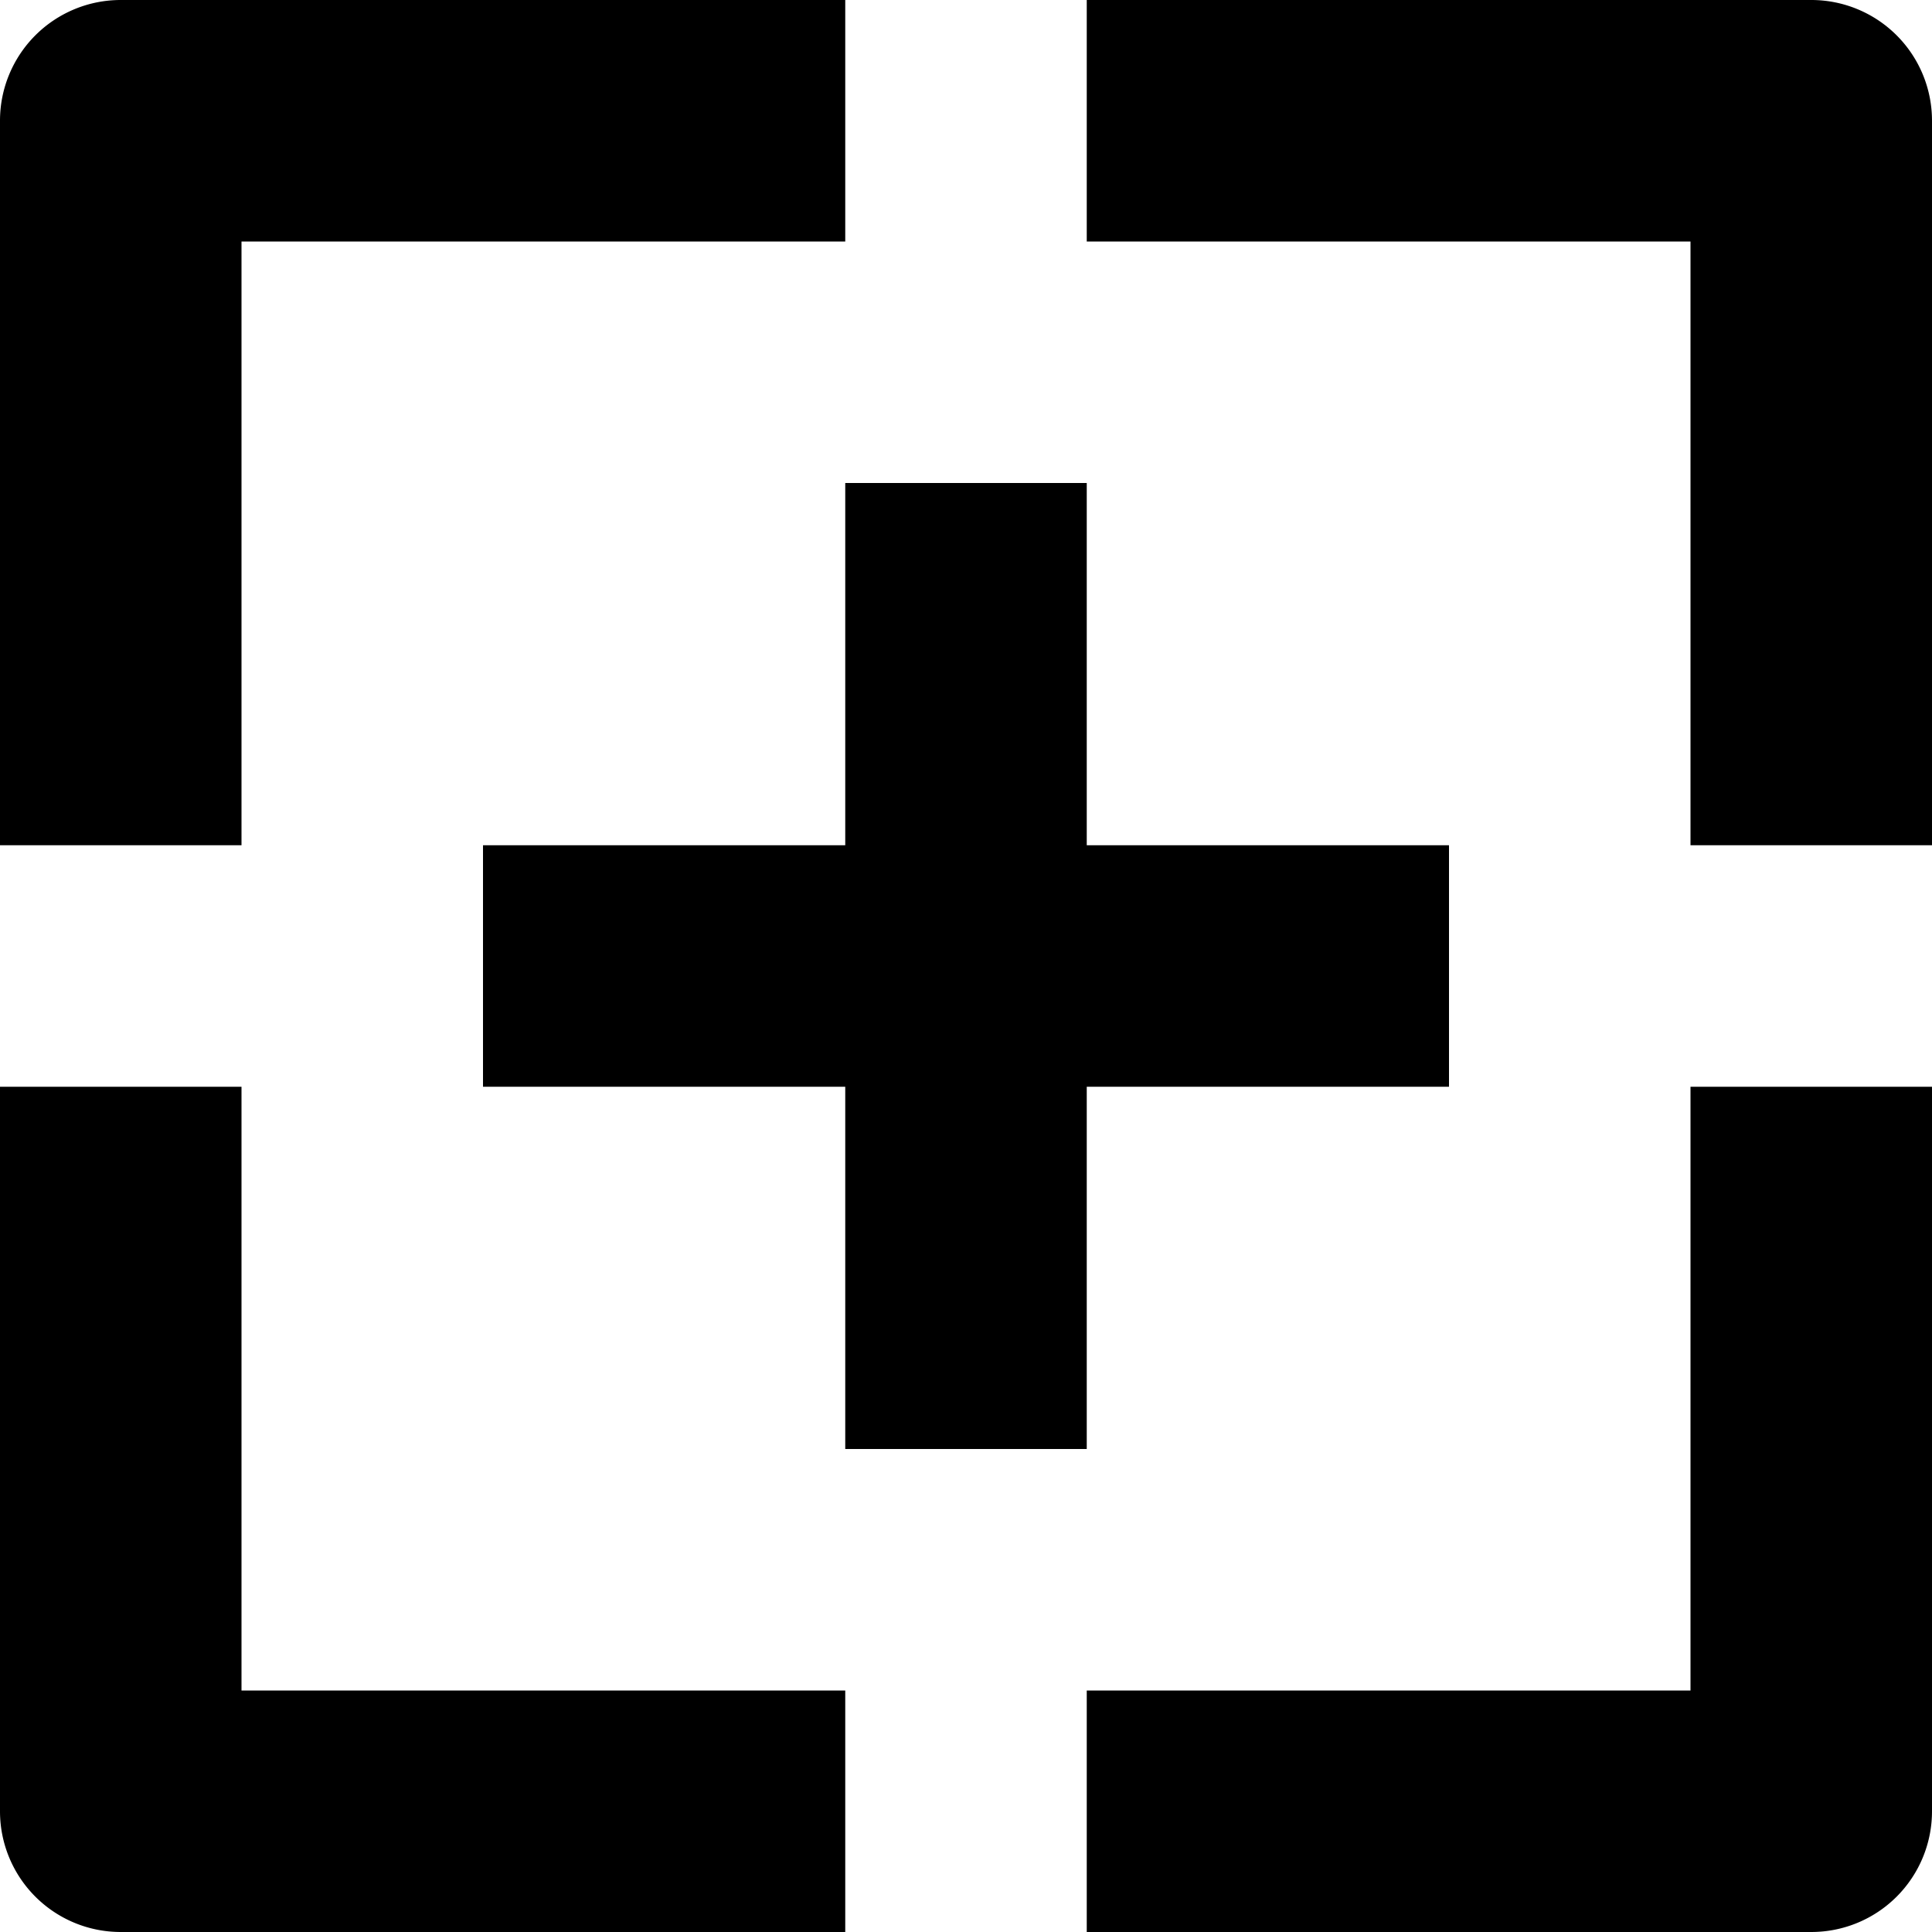
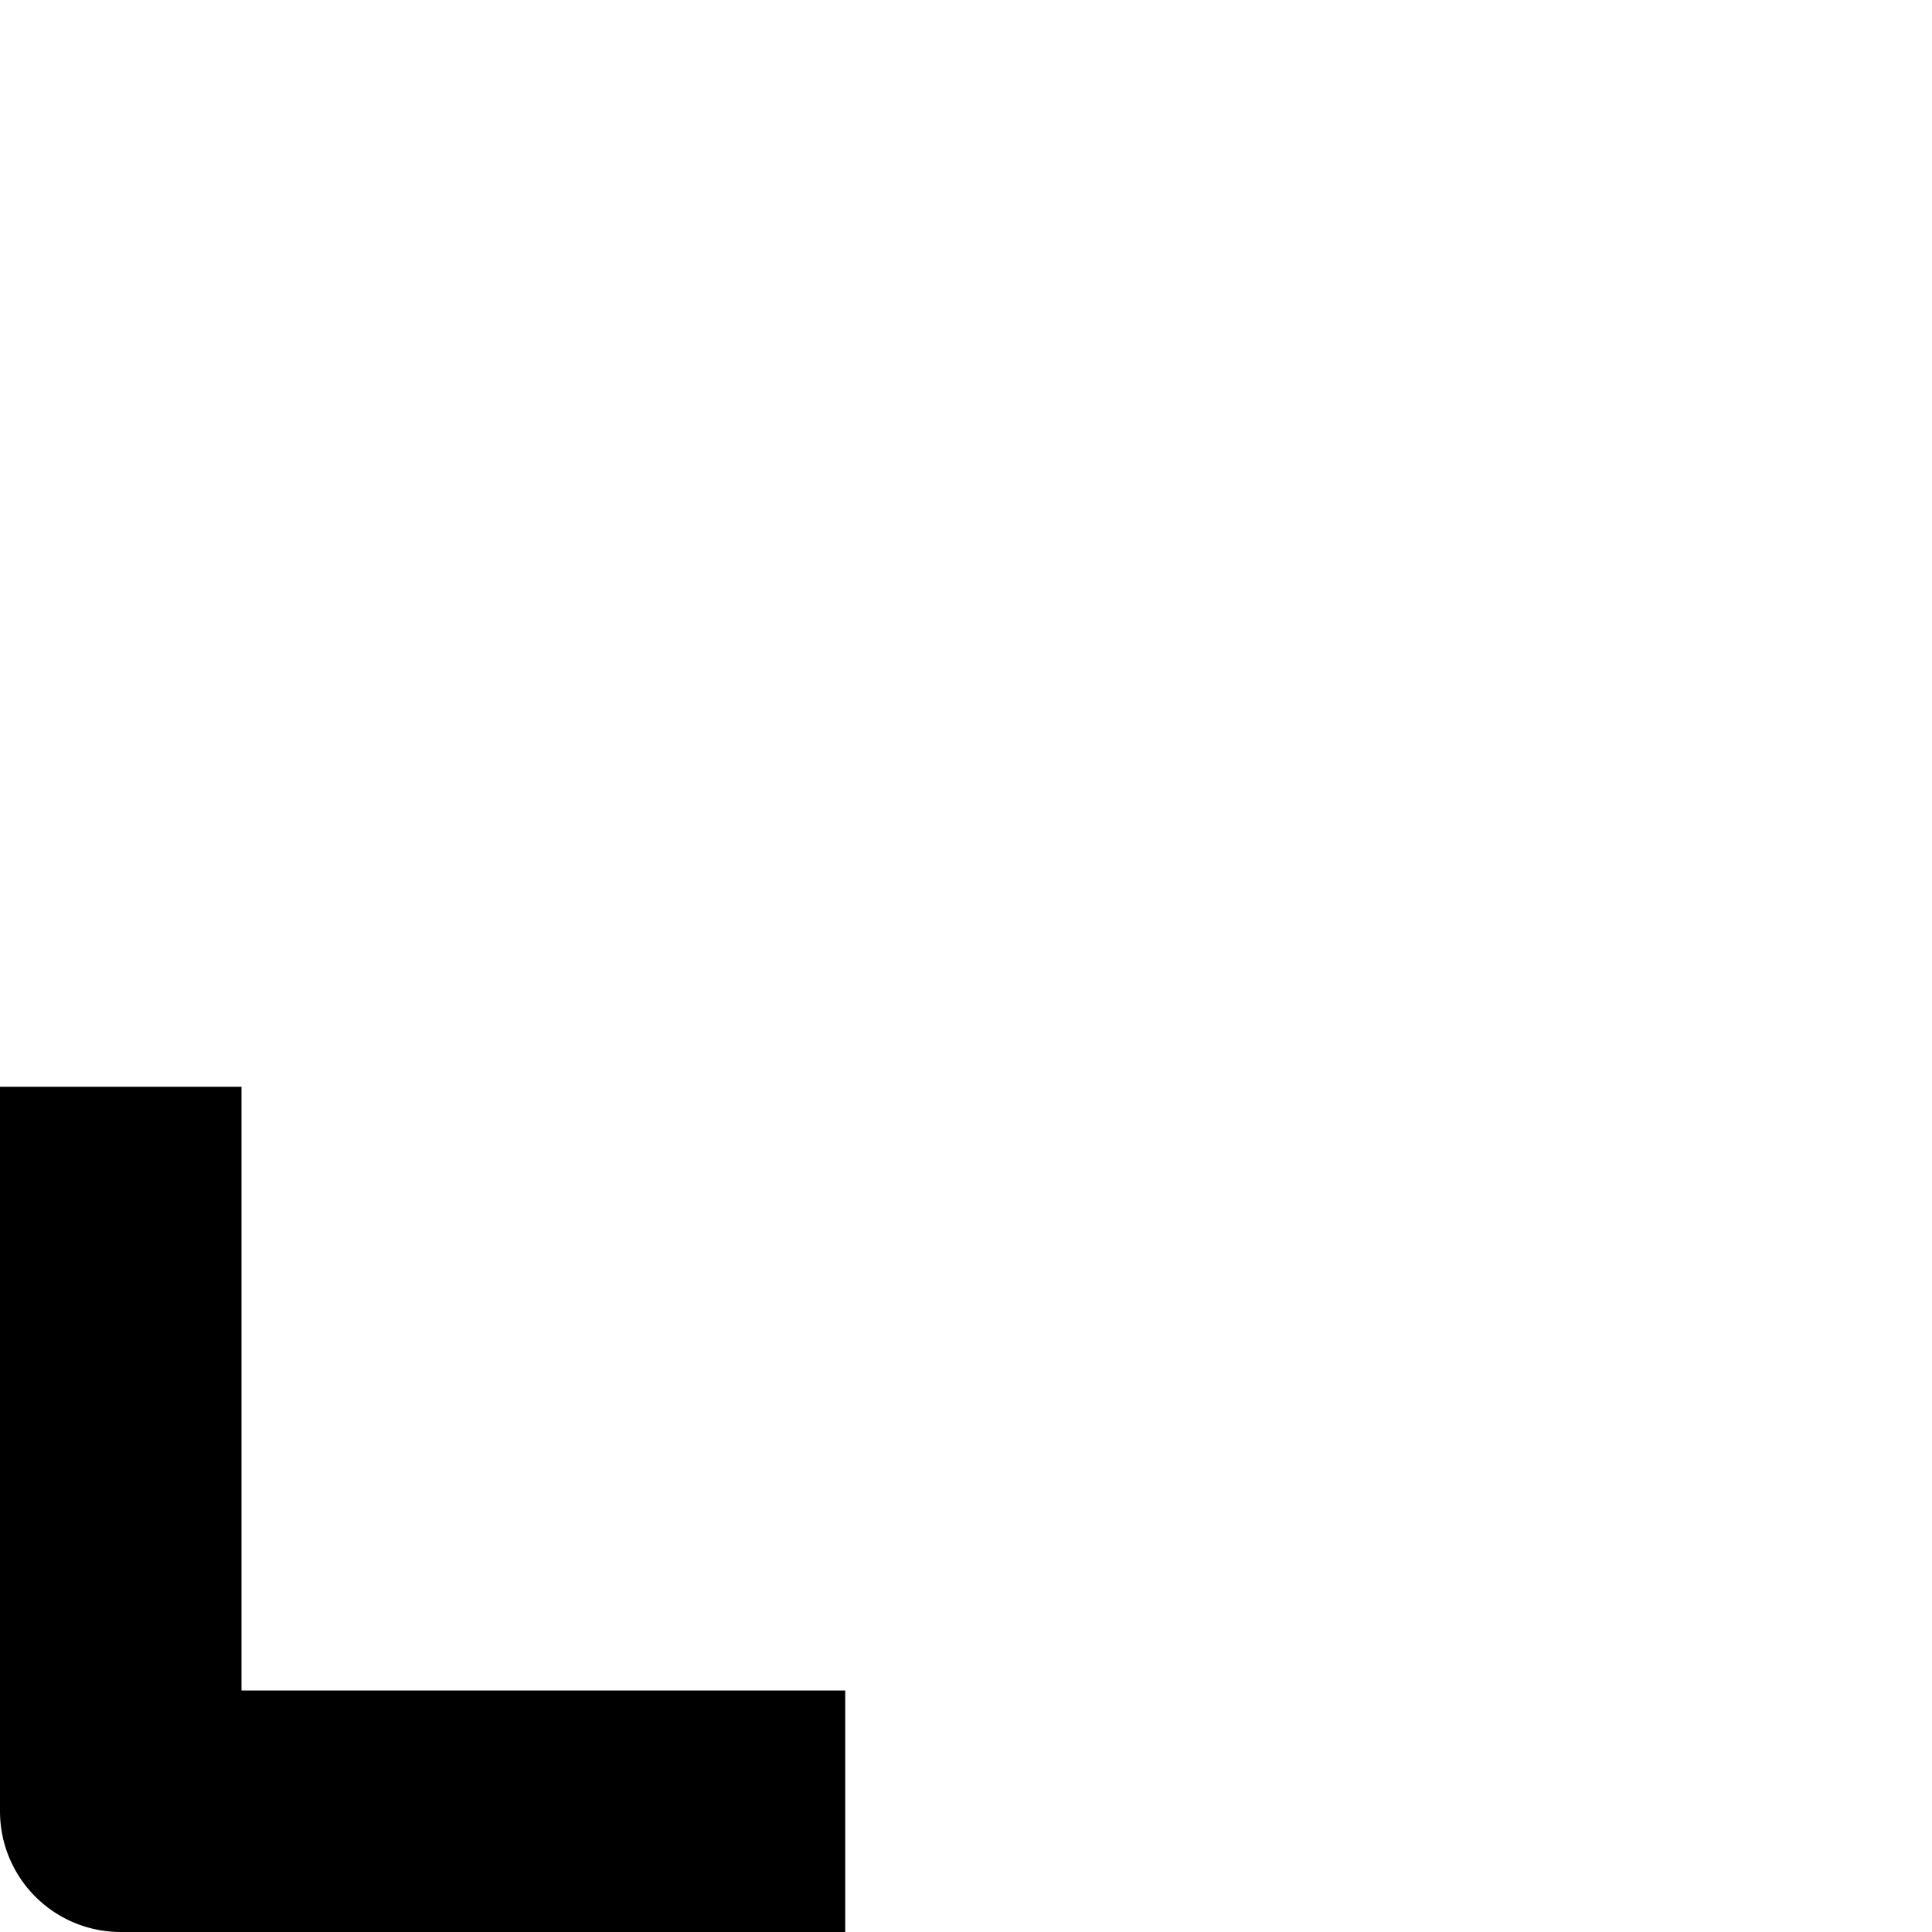
<svg xmlns="http://www.w3.org/2000/svg" fill="#000000" width="800px" height="800px" viewBox="0 0 512 512" id="_69_GooglePlus" data-name="69 GooglePlus">
  <g id="Group_180" data-name="Group 180">
    <path id="Path_89" data-name="Path 89" d="M64,288H0V480a31.981,31.981,0,0,0,32,32H224V448H64Z" />
-     <path id="Path_90" data-name="Path 90" d="M64,64H224V0H32A31.981,31.981,0,0,0,0,32V224H64Z" />
-     <path id="Path_91" data-name="Path 91" d="M448,448H288v64H480a31.981,31.981,0,0,0,32-32V288H448Z" />
-     <path id="Path_92" data-name="Path 92" d="M480,0H288V64H448V224h64V32A31.981,31.981,0,0,0,480,0Z" />
-     <path id="Path_93" data-name="Path 93" d="M288,224V128H224v96H128v64h96v96h64V288h96V224Z" />
  </g>
</svg>